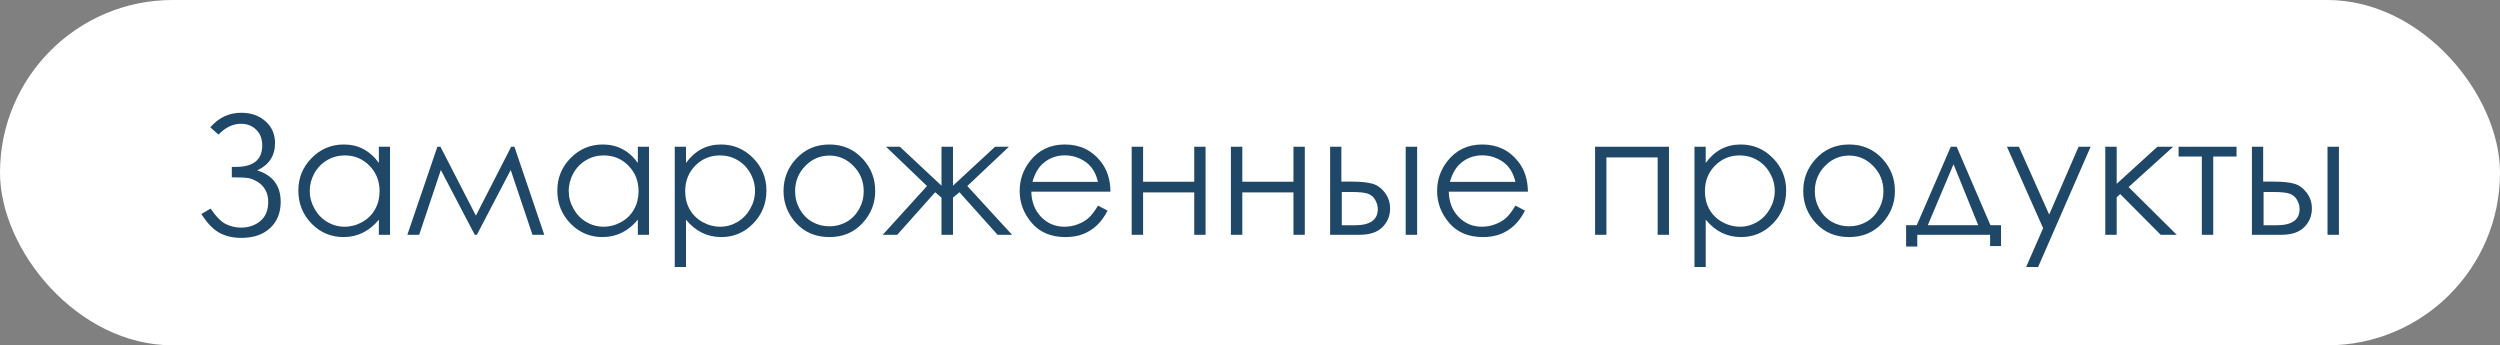
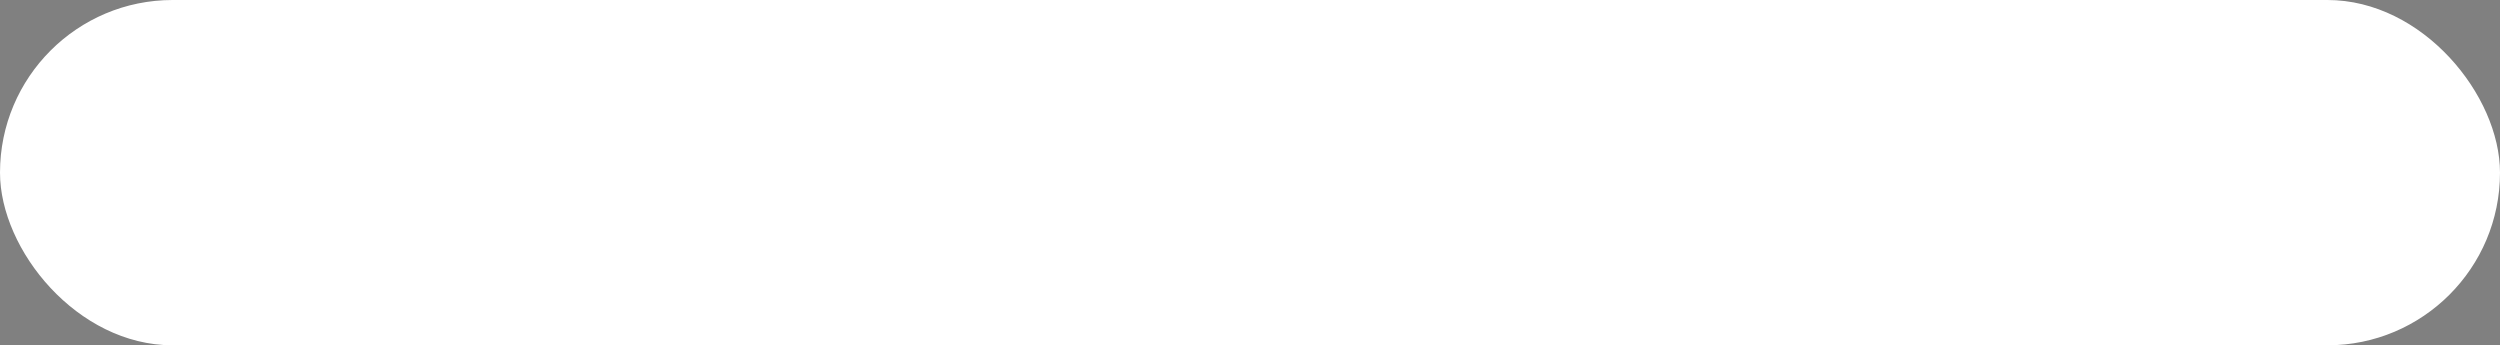
<svg xmlns="http://www.w3.org/2000/svg" width="181" height="25" viewBox="0 0 181 25" fill="none">
  <rect x="0" y="0" width="181" height="25" fill="#808080" stroke="none" />
  <rect width="181" height="25" rx="12.5" fill="white" />
-   <path d="M15.225 9.219C15.83 8.516 16.578 8.164 17.469 8.164C18.176 8.164 18.76 8.369 19.221 8.779C19.682 9.186 19.912 9.713 19.912 10.361C19.912 11.279 19.48 11.938 18.617 12.336C19.754 12.688 20.322 13.449 20.322 14.621C20.322 15.402 20.068 16.031 19.561 16.508C19.053 16.984 18.357 17.223 17.475 17.223C16.857 17.223 16.32 17.096 15.863 16.842C15.41 16.584 14.982 16.135 14.58 15.494L15.248 15.102C15.646 15.688 16.02 16.064 16.367 16.232C16.715 16.396 17.076 16.479 17.451 16.479C17.998 16.479 18.463 16.32 18.846 16.004C19.229 15.688 19.42 15.223 19.42 14.609C19.42 14.285 19.354 14.004 19.221 13.766C19.092 13.523 18.908 13.328 18.67 13.18C18.432 13.031 18.205 12.938 17.99 12.898C17.775 12.859 17.422 12.84 16.93 12.84H16.783V12.084H17.07C18.348 12.084 18.986 11.566 18.986 10.531C18.986 10.051 18.84 9.67 18.547 9.389C18.258 9.104 17.891 8.961 17.445 8.961C16.867 8.961 16.324 9.223 15.816 9.746L15.225 9.219ZM28.238 10.625V17H27.43V15.904C27.086 16.322 26.699 16.637 26.27 16.848C25.844 17.059 25.377 17.164 24.869 17.164C23.967 17.164 23.195 16.838 22.555 16.186C21.918 15.529 21.6 14.732 21.6 13.795C21.6 12.877 21.922 12.092 22.566 11.44C23.211 10.787 23.986 10.461 24.893 10.461C25.416 10.461 25.889 10.572 26.311 10.795C26.736 11.018 27.109 11.352 27.43 11.797V10.625H28.238ZM24.957 11.252C24.5 11.252 24.078 11.365 23.691 11.592C23.305 11.815 22.996 12.129 22.766 12.535C22.539 12.941 22.426 13.371 22.426 13.824C22.426 14.273 22.541 14.703 22.771 15.113C23.002 15.523 23.311 15.844 23.697 16.074C24.088 16.301 24.506 16.414 24.951 16.414C25.4 16.414 25.826 16.301 26.229 16.074C26.631 15.848 26.939 15.541 27.154 15.154C27.373 14.768 27.482 14.332 27.482 13.848C27.482 13.109 27.238 12.492 26.75 11.996C26.266 11.5 25.668 11.252 24.957 11.252ZM37.01 10.625H37.244L39.406 17H38.551L36.975 12.307L34.525 17H34.373L31.918 12.307L30.348 17H29.492L31.666 10.625H31.889L34.455 15.611L37.01 10.625ZM46.988 10.625V17H46.18V15.904C45.836 16.322 45.449 16.637 45.02 16.848C44.594 17.059 44.127 17.164 43.619 17.164C42.717 17.164 41.945 16.838 41.305 16.186C40.668 15.529 40.35 14.732 40.35 13.795C40.35 12.877 40.672 12.092 41.316 11.44C41.961 10.787 42.736 10.461 43.643 10.461C44.166 10.461 44.639 10.572 45.06 10.795C45.486 11.018 45.859 11.352 46.18 11.797V10.625H46.988ZM43.707 11.252C43.25 11.252 42.828 11.365 42.441 11.592C42.055 11.815 41.746 12.129 41.516 12.535C41.289 12.941 41.176 13.371 41.176 13.824C41.176 14.273 41.291 14.703 41.522 15.113C41.752 15.523 42.06 15.844 42.447 16.074C42.838 16.301 43.256 16.414 43.701 16.414C44.15 16.414 44.576 16.301 44.978 16.074C45.381 15.848 45.69 15.541 45.904 15.154C46.123 14.768 46.232 14.332 46.232 13.848C46.232 13.109 45.988 12.492 45.5 11.996C45.016 11.5 44.418 11.252 43.707 11.252ZM48.852 10.625H49.666V11.797C49.99 11.352 50.363 11.018 50.785 10.795C51.207 10.572 51.678 10.461 52.197 10.461C53.103 10.461 53.879 10.787 54.523 11.44C55.168 12.092 55.49 12.877 55.49 13.795C55.49 14.732 55.17 15.529 54.529 16.186C53.893 16.838 53.123 17.164 52.221 17.164C51.713 17.164 51.246 17.059 50.82 16.848C50.395 16.637 50.01 16.322 49.666 15.904V19.332H48.852V10.625ZM52.133 11.252C51.422 11.252 50.822 11.5 50.334 11.996C49.85 12.492 49.607 13.109 49.607 13.848C49.607 14.332 49.715 14.768 49.93 15.154C50.148 15.541 50.459 15.848 50.861 16.074C51.268 16.301 51.695 16.414 52.145 16.414C52.586 16.414 53 16.301 53.387 16.074C53.777 15.844 54.088 15.523 54.318 15.113C54.549 14.703 54.664 14.273 54.664 13.824C54.664 13.371 54.549 12.941 54.318 12.535C54.092 12.129 53.785 11.815 53.398 11.592C53.012 11.365 52.59 11.252 52.133 11.252ZM60.049 10.461C61.029 10.461 61.842 10.816 62.486 11.527C63.072 12.176 63.365 12.943 63.365 13.83C63.365 14.721 63.055 15.5 62.434 16.168C61.816 16.832 61.022 17.164 60.049 17.164C59.072 17.164 58.273 16.832 57.652 16.168C57.035 15.5 56.727 14.721 56.727 13.83C56.727 12.947 57.02 12.182 57.605 11.533C58.25 10.818 59.065 10.461 60.049 10.461ZM60.049 11.264C59.369 11.264 58.785 11.516 58.297 12.02C57.809 12.523 57.565 13.133 57.565 13.848C57.565 14.309 57.676 14.738 57.898 15.137C58.121 15.535 58.422 15.844 58.801 16.062C59.18 16.277 59.596 16.385 60.049 16.385C60.502 16.385 60.918 16.277 61.297 16.062C61.676 15.844 61.977 15.535 62.199 15.137C62.422 14.738 62.533 14.309 62.533 13.848C62.533 13.133 62.287 12.523 61.795 12.02C61.307 11.516 60.725 11.264 60.049 11.264ZM68.164 10.625H68.996V13.443L72.043 10.625H73.045L70.033 13.467L73.273 17H72.225L69.465 13.918L68.996 14.31V17H68.164V14.31L67.707 13.918L64.959 17H63.91L67.115 13.467L64.15 10.625H65.152L68.164 13.443V10.625ZM79.496 14.885L80.188 15.248C79.961 15.693 79.699 16.053 79.402 16.326C79.106 16.6 78.772 16.809 78.4 16.953C78.029 17.094 77.609 17.164 77.141 17.164C76.102 17.164 75.289 16.824 74.703 16.145C74.117 15.461 73.824 14.69 73.824 13.83C73.824 13.021 74.072 12.301 74.568 11.668C75.197 10.863 76.039 10.461 77.094 10.461C78.18 10.461 79.047 10.873 79.695 11.697C80.156 12.279 80.391 13.006 80.398 13.877H74.668C74.684 14.619 74.92 15.229 75.377 15.705C75.834 16.178 76.398 16.414 77.07 16.414C77.394 16.414 77.709 16.357 78.014 16.244C78.322 16.131 78.584 15.98 78.799 15.793C79.014 15.605 79.246 15.303 79.496 14.885ZM79.496 13.168C79.387 12.73 79.227 12.381 79.016 12.119C78.809 11.857 78.533 11.646 78.189 11.486C77.846 11.326 77.484 11.246 77.106 11.246C76.481 11.246 75.943 11.447 75.494 11.85C75.166 12.143 74.918 12.582 74.75 13.168H79.496ZM86.463 13.93H82.76V17H81.934V10.625H82.76V13.156H86.463V10.625H87.283V17H86.463V13.93ZM93.647 13.93H89.943V17H89.117V10.625H89.943V13.156H93.647V10.625H94.467V17H93.647V13.93ZM97.115 13.15H97.894C98.516 13.15 99.002 13.199 99.353 13.297C99.705 13.395 100.008 13.611 100.262 13.947C100.516 14.279 100.643 14.662 100.643 15.096C100.643 15.619 100.459 16.068 100.092 16.443C99.725 16.814 99.168 17 98.422 17H96.301V10.625H97.115V13.15ZM97.144 13.9V16.309H98.088C99.197 16.309 99.752 15.918 99.752 15.137C99.752 14.914 99.691 14.695 99.57 14.48C99.453 14.266 99.279 14.115 99.049 14.029C98.822 13.943 98.42 13.9 97.842 13.9H97.144ZM101.773 10.625H102.6V17H101.773V10.625ZM109.719 14.885L110.41 15.248C110.184 15.693 109.922 16.053 109.625 16.326C109.328 16.6 108.994 16.809 108.623 16.953C108.252 17.094 107.832 17.164 107.363 17.164C106.324 17.164 105.512 16.824 104.926 16.145C104.34 15.461 104.047 14.69 104.047 13.83C104.047 13.021 104.295 12.301 104.791 11.668C105.42 10.863 106.262 10.461 107.316 10.461C108.402 10.461 109.27 10.873 109.918 11.697C110.379 12.279 110.613 13.006 110.621 13.877H104.891C104.906 14.619 105.143 15.229 105.6 15.705C106.057 16.178 106.621 16.414 107.293 16.414C107.617 16.414 107.932 16.357 108.236 16.244C108.545 16.131 108.807 15.98 109.021 15.793C109.236 15.605 109.469 15.303 109.719 14.885ZM109.719 13.168C109.609 12.73 109.449 12.381 109.238 12.119C109.031 11.857 108.756 11.646 108.412 11.486C108.068 11.326 107.707 11.246 107.328 11.246C106.703 11.246 106.166 11.447 105.717 11.85C105.389 12.143 105.141 12.582 104.973 13.168H109.719ZM115.484 10.625H120.834V17H120.014V11.398H116.305V17H115.484V10.625ZM122.68 10.625H123.494V11.797C123.818 11.352 124.191 11.018 124.613 10.795C125.035 10.572 125.506 10.461 126.025 10.461C126.932 10.461 127.707 10.787 128.352 11.44C128.996 12.092 129.318 12.877 129.318 13.795C129.318 14.732 128.998 15.529 128.357 16.186C127.721 16.838 126.951 17.164 126.049 17.164C125.541 17.164 125.074 17.059 124.648 16.848C124.223 16.637 123.838 16.322 123.494 15.904V19.332H122.68V10.625ZM125.961 11.252C125.25 11.252 124.65 11.5 124.162 11.996C123.678 12.492 123.436 13.109 123.436 13.848C123.436 14.332 123.543 14.768 123.758 15.154C123.977 15.541 124.287 15.848 124.689 16.074C125.096 16.301 125.523 16.414 125.973 16.414C126.414 16.414 126.828 16.301 127.215 16.074C127.605 15.844 127.916 15.523 128.146 15.113C128.377 14.703 128.492 14.273 128.492 13.824C128.492 13.371 128.377 12.941 128.146 12.535C127.92 12.129 127.613 11.815 127.227 11.592C126.84 11.365 126.418 11.252 125.961 11.252ZM133.877 10.461C134.857 10.461 135.67 10.816 136.314 11.527C136.9 12.176 137.193 12.943 137.193 13.83C137.193 14.721 136.883 15.5 136.262 16.168C135.645 16.832 134.85 17.164 133.877 17.164C132.9 17.164 132.102 16.832 131.48 16.168C130.863 15.5 130.555 14.721 130.555 13.83C130.555 12.947 130.848 12.182 131.434 11.533C132.078 10.818 132.893 10.461 133.877 10.461ZM133.877 11.264C133.197 11.264 132.613 11.516 132.125 12.02C131.637 12.523 131.393 13.133 131.393 13.848C131.393 14.309 131.504 14.738 131.727 15.137C131.949 15.535 132.25 15.844 132.629 16.062C133.008 16.277 133.424 16.385 133.877 16.385C134.33 16.385 134.746 16.277 135.125 16.062C135.504 15.844 135.805 15.535 136.027 15.137C136.25 14.738 136.361 14.309 136.361 13.848C136.361 13.133 136.115 12.523 135.623 12.02C135.135 11.516 134.553 11.264 133.877 11.264ZM138.775 16.303L141.236 10.625H141.664L144.107 16.303H144.875V17.814H144.084V17H138.811V17.85H138.002V16.303H138.775ZM141.436 11.891L139.572 16.303H143.223L141.436 11.891ZM145.303 10.625H146.17L148.361 15.535L150.488 10.625H151.361L147.559 19.332H146.691L147.922 16.52L145.303 10.625ZM152.422 10.625H153.248V13.309L156.195 10.625H157.338L154.109 13.543L157.596 17H156.436L153.506 14.053L153.248 14.281V17H152.422V10.625ZM157.73 10.625H161.926V11.334H160.238V17H159.412V11.334H157.73V10.625ZM163.854 13.15H164.633C165.254 13.15 165.74 13.199 166.092 13.297C166.443 13.395 166.746 13.611 167 13.947C167.254 14.279 167.381 14.662 167.381 15.096C167.381 15.619 167.197 16.068 166.83 16.443C166.463 16.814 165.906 17 165.16 17H163.039V10.625H163.854V13.15ZM163.883 13.9V16.309H164.826C165.936 16.309 166.49 15.918 166.49 15.137C166.49 14.914 166.43 14.695 166.309 14.48C166.191 14.266 166.018 14.115 165.787 14.029C165.561 13.943 165.158 13.9 164.58 13.9H163.883ZM168.512 10.625H169.338V17H168.512V10.625Z" fill="#1F4767" />
</svg>